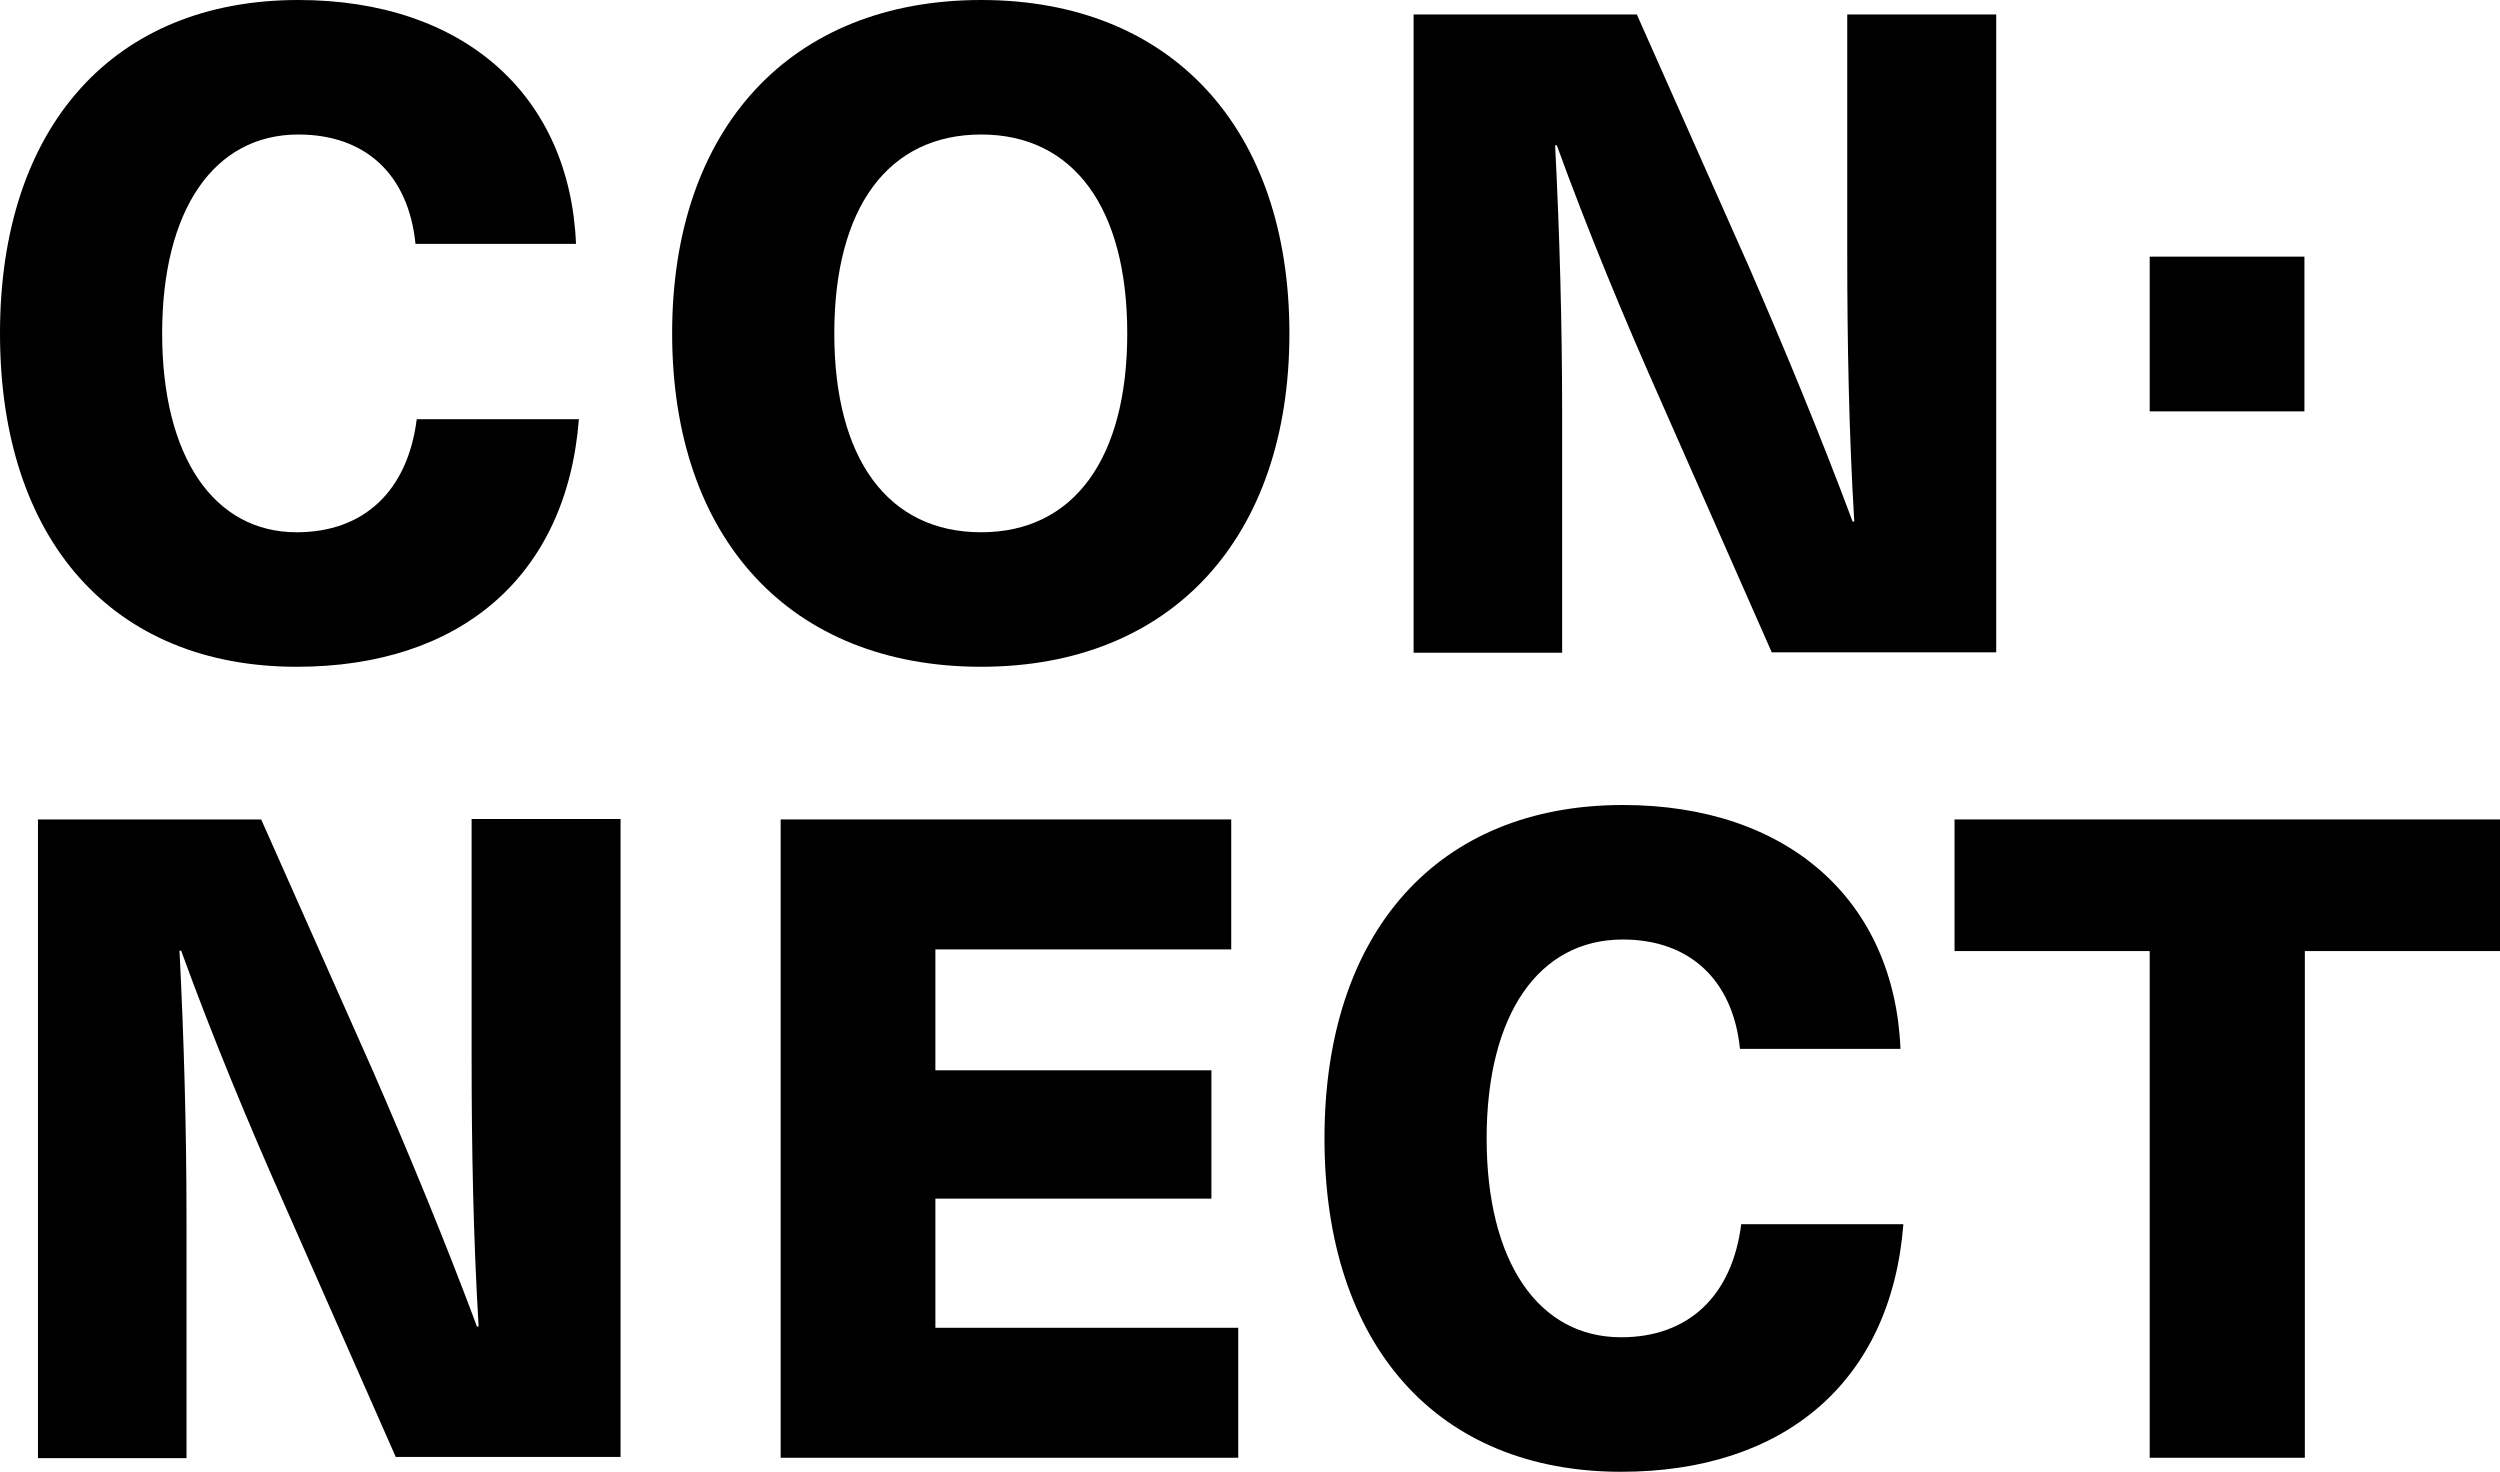
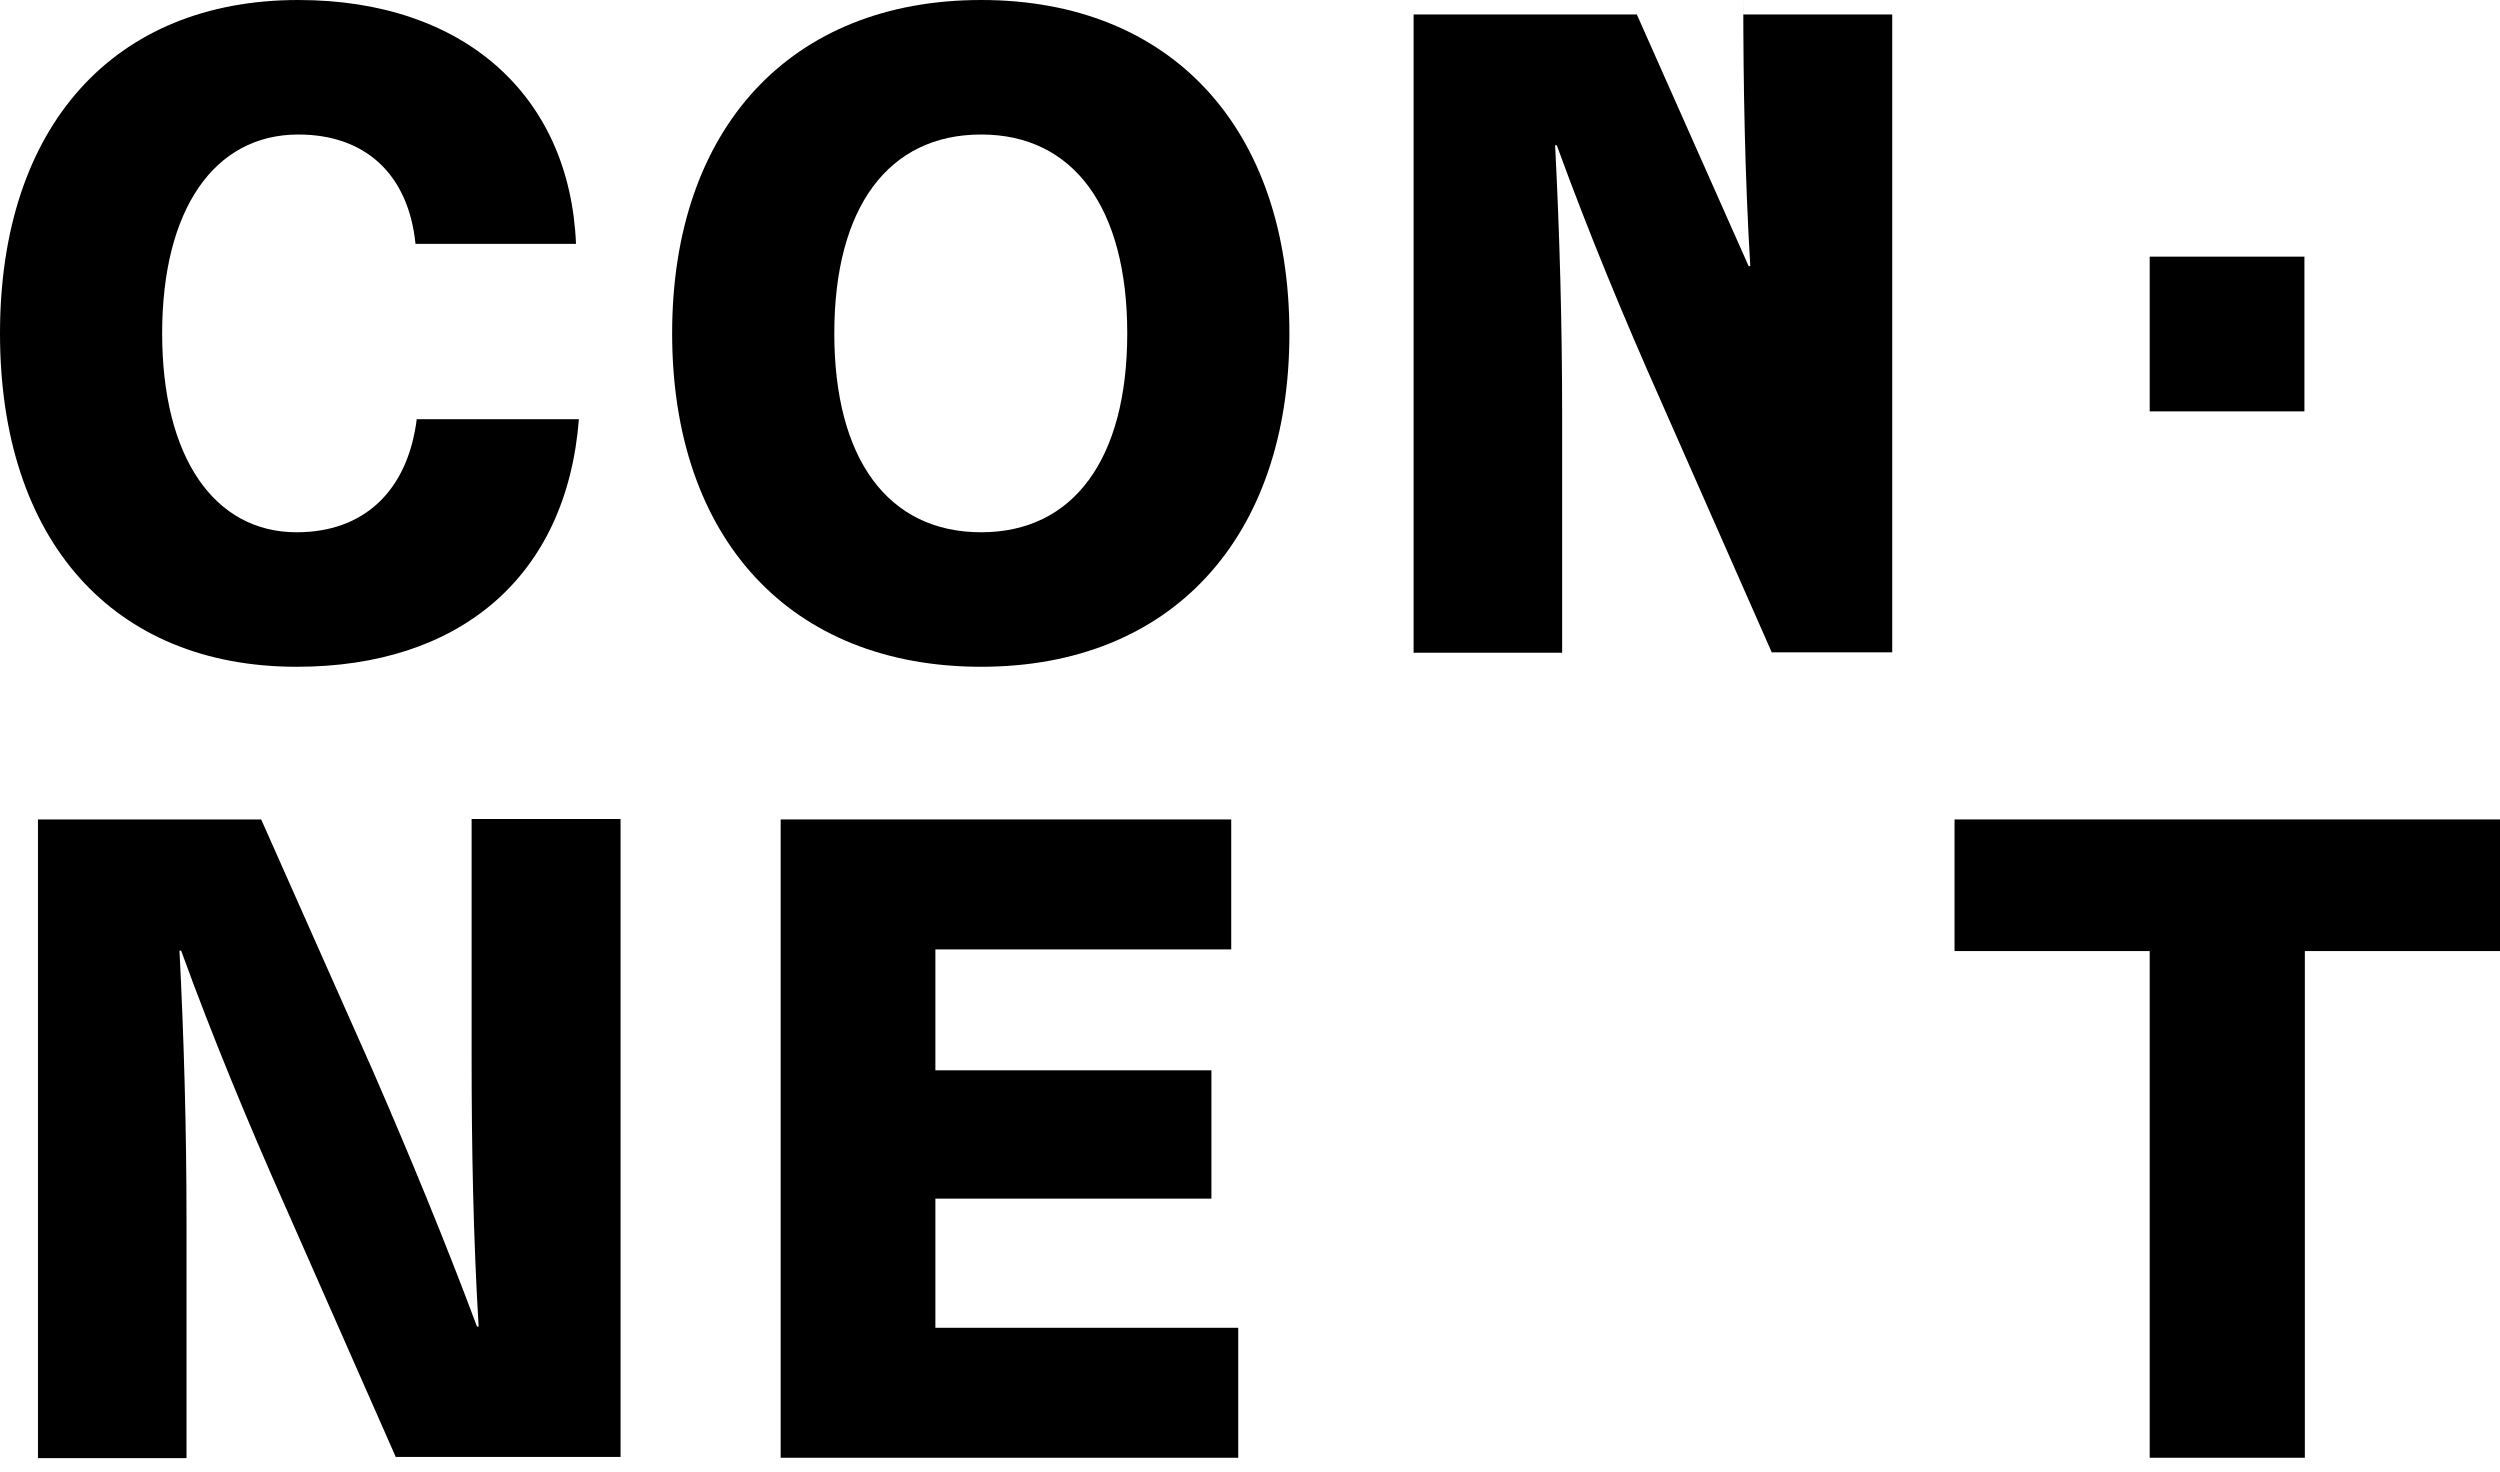
<svg xmlns="http://www.w3.org/2000/svg" version="1.1" id="_x3C_Layer_x3E_" x="0px" y="0px" viewBox="0 0 605.9 356.7" style="enable-background:new 0 0 605.9 356.7;" xml:space="preserve">
  <style type="text/css">
	.logo-top-left .st0{fill:#E84725;}
</style>
  <rect x="521" y="62.2" class="st0" width="37.5" height="37.5" />
  <g>
    <path class="st0" d="M139.6,59.1h-38.9C99,42.3,88.6,32.6,72.3,32.6c-20.4,0-33,18.2-33,48.2c0,30,12.6,48.2,32.6,48.2   c16.3,0,26.9-10,29.1-27.4h39.3c-3,38.4-29.1,60-68.4,60C27.4,161.6,0,131,0,80.8C0,30.6,27.6,0,72.3,0   C112.3,0,138.1,23,139.6,59.1" />
  </g>
  <g>
    <path class="st0" d="M202.2,80.8c0,30.4,13,48.2,35.6,48.2c22.4,0,35.4-17.8,35.4-48.2c0-30.4-13-48.2-35.4-48.2   C215.2,32.6,202.2,50.4,202.2,80.8 M312.5,80.8c0,49.7-28.7,80.8-74.7,80.8c-46.3,0-74.9-31.1-74.9-80.8   c0-49.7,28.7-80.8,74.9-80.8C283.9,0,312.5,31.1,312.5,80.8" />
  </g>
  <g>
-     <path class="st0" d="M429.4,158.1l-26.9-61c-8.9-20-17.6-41-25.2-61.9h-0.4c1.1,21.7,1.7,43.4,1.7,65.2v57.8h-36V3.5h54.1l27.1,61   c8.7,20,17.4,41,25.2,61.9h0.4c-1.3-21.7-1.7-43.4-1.7-65.2V3.5h36.1v154.6H429.4z" />
+     <path class="st0" d="M429.4,158.1l-26.9-61c-8.9-20-17.6-41-25.2-61.9h-0.4c1.1,21.7,1.7,43.4,1.7,65.2v57.8h-36V3.5h54.1l27.1,61   h0.4c-1.3-21.7-1.7-43.4-1.7-65.2V3.5h36.1v154.6H429.4z" />
  </g>
  <g>
    <path class="st0" d="M96,353.3l-26.9-61c-8.9-20-17.6-41-25.2-61.9h-0.4c1.1,21.7,1.7,43.4,1.7,65.2v57.8h-36V198.6h54.1l27.1,61   c8.7,20,17.4,41,25.2,61.9h0.4c-1.3-21.7-1.7-43.4-1.7-65.2v-57.8h36.1v154.6H96z" />
  </g>
  <polygon class="st0" points="226.7,230.1 226.7,259.4 293.6,259.4 293.6,290.5 226.7,290.5 226.7,321.8 300.1,321.8 300.1,353.3   189.2,353.3 189.2,198.6 298.4,198.6 298.4,230.1 " />
  <g>
-     <path class="st0" d="M460.6,254.2h-38.9c-1.7-16.7-12.2-26.5-28.4-26.5c-20.4,0-33,18.2-33,48.2s12.6,48.2,32.6,48.2   c16.3,0,26.9-10,29.1-27.4h39.3c-3,38.4-29.1,60-68.4,60c-44.5,0-71.9-30.6-71.9-80.8c0-50.2,27.6-80.8,72.3-80.8   C433.3,195.1,459.1,218.2,460.6,254.2" />
-   </g>
+     </g>
  <polygon class="st0" points="558.6,230.5 558.6,353.3 521,353.3 521,230.5 473.7,230.5 473.7,198.6 605.9,198.6 605.9,230.5 " />
</svg>